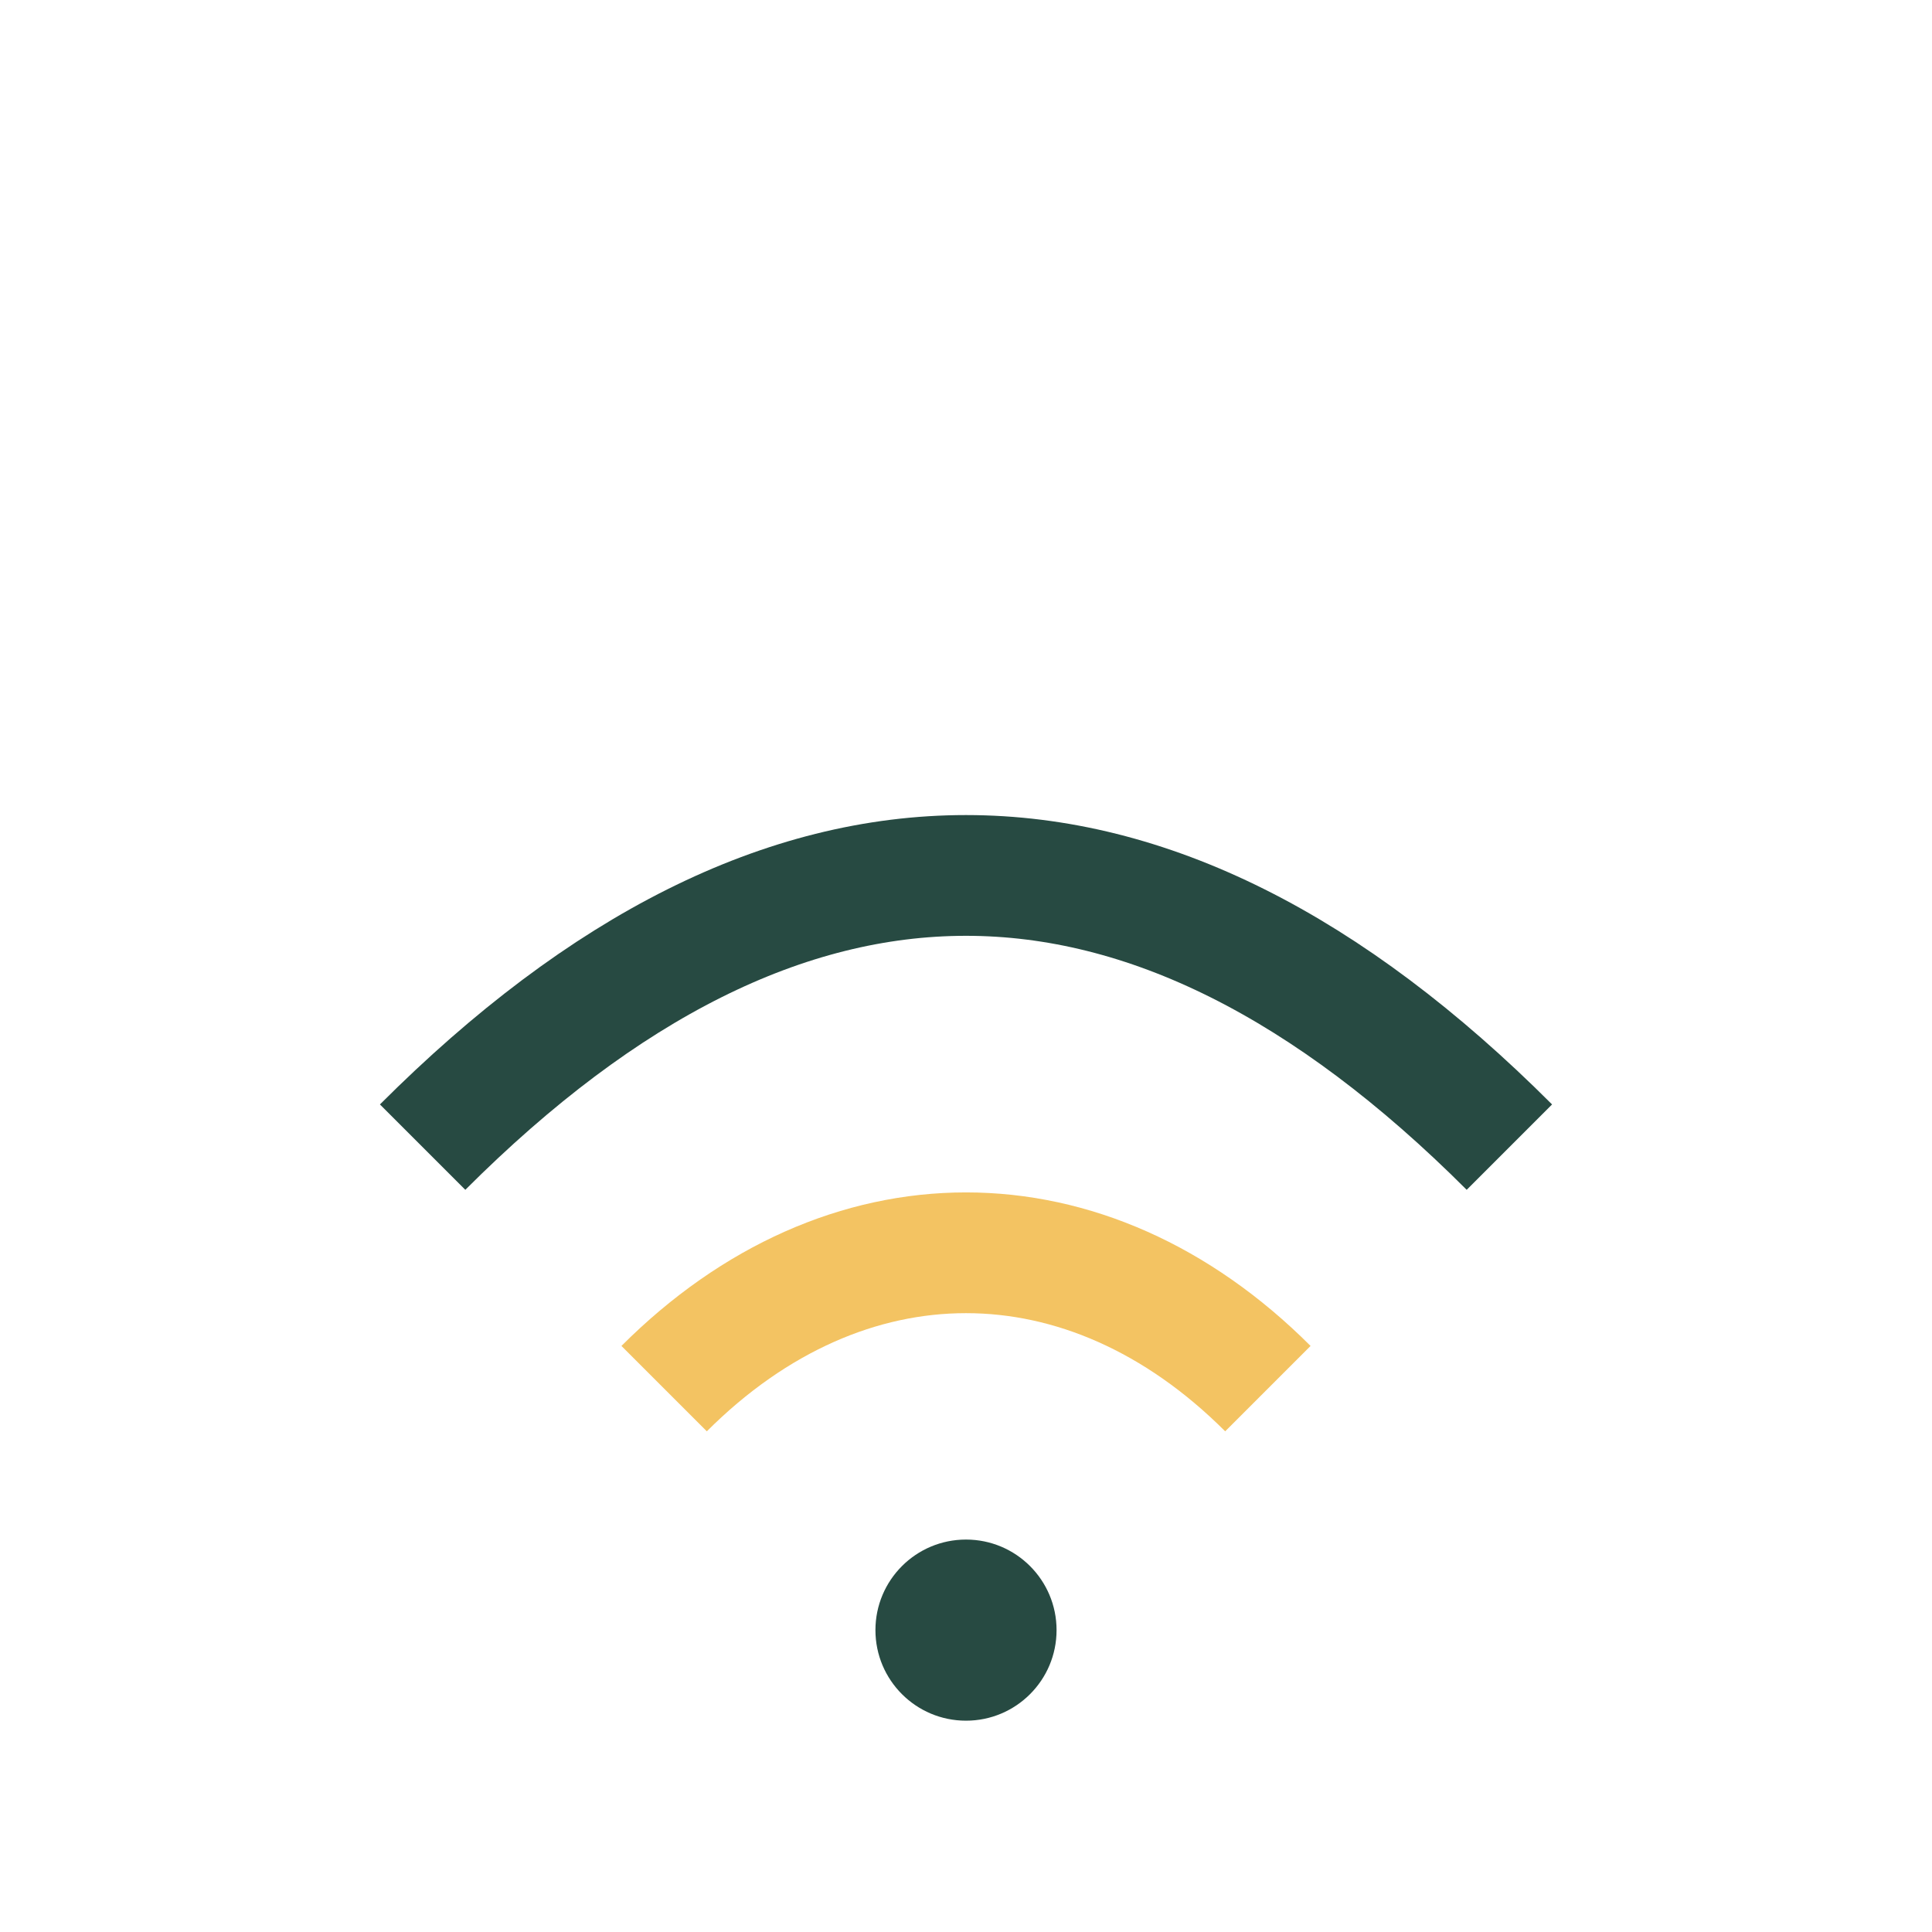
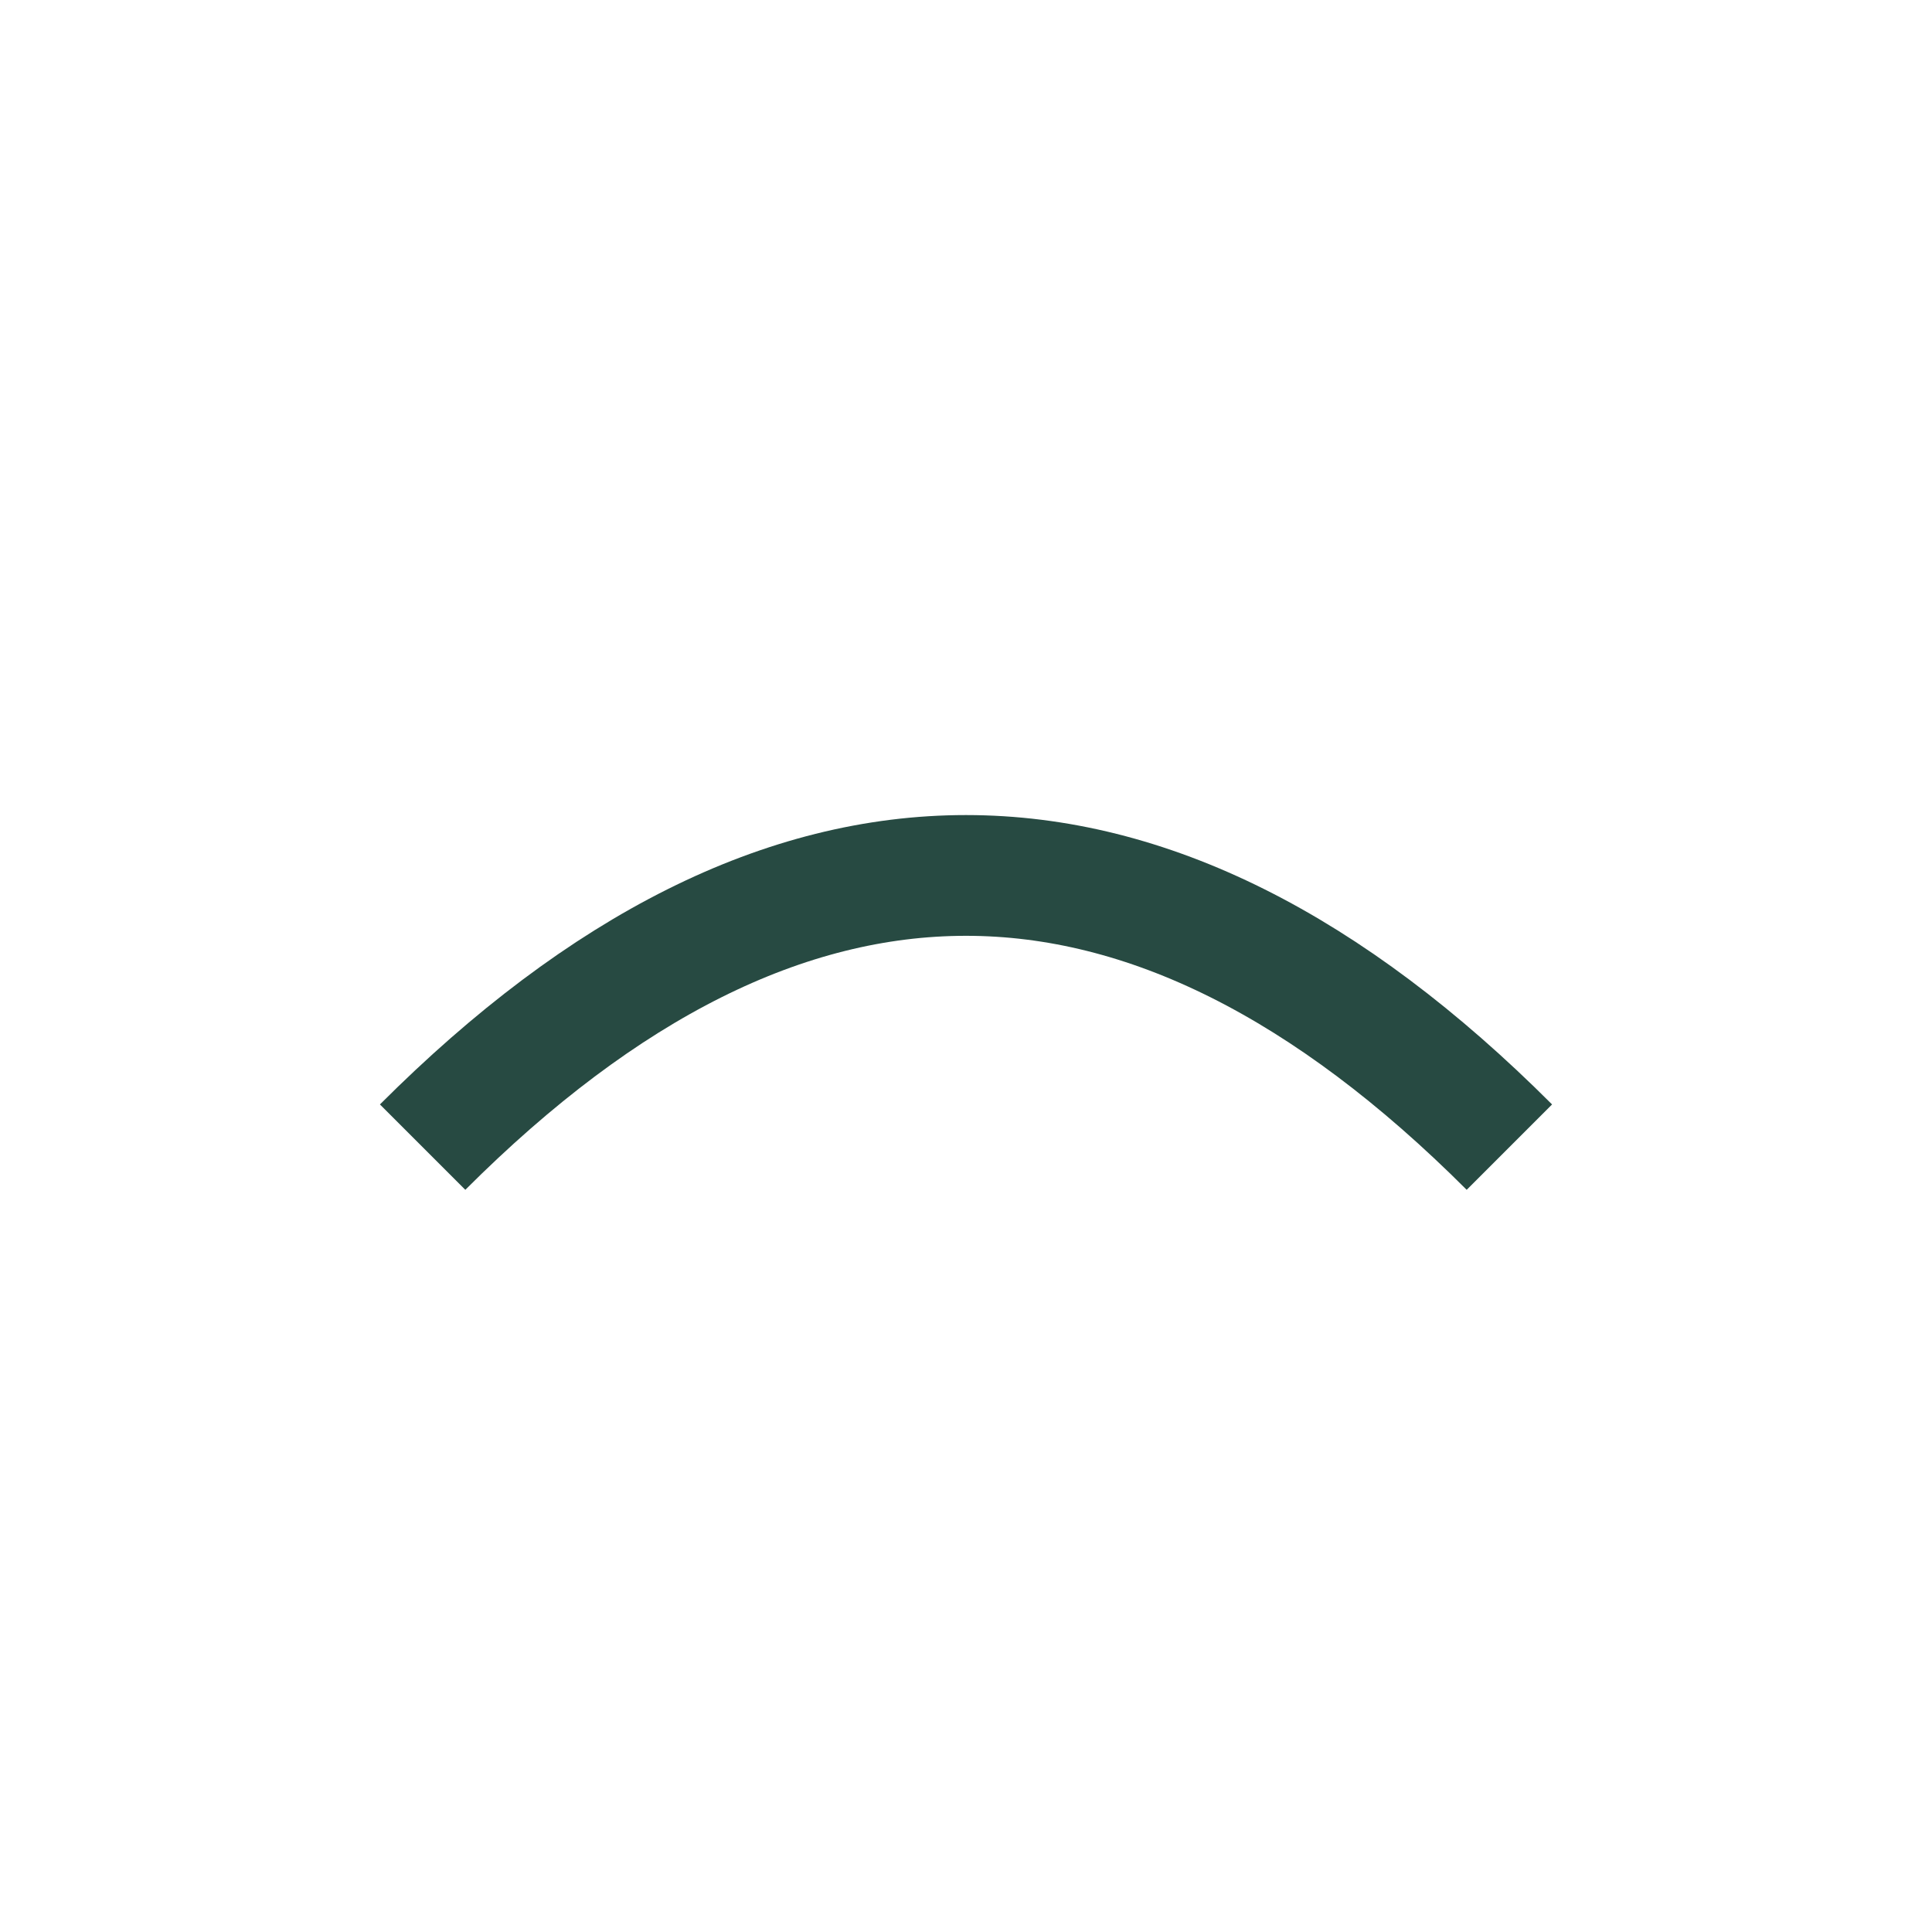
<svg xmlns="http://www.w3.org/2000/svg" width="32" height="32" viewBox="0 0 32 32">
  <path d="M7 19c6-6 12-6 18 0" stroke="#274A42" stroke-width="2" fill="none" />
-   <path d="M11 23c3-3 7-3 10 0" stroke="#F3C362" stroke-width="2" fill="none" />
-   <circle cx="16" cy="27" r="1.5" fill="#274A42" />
</svg>